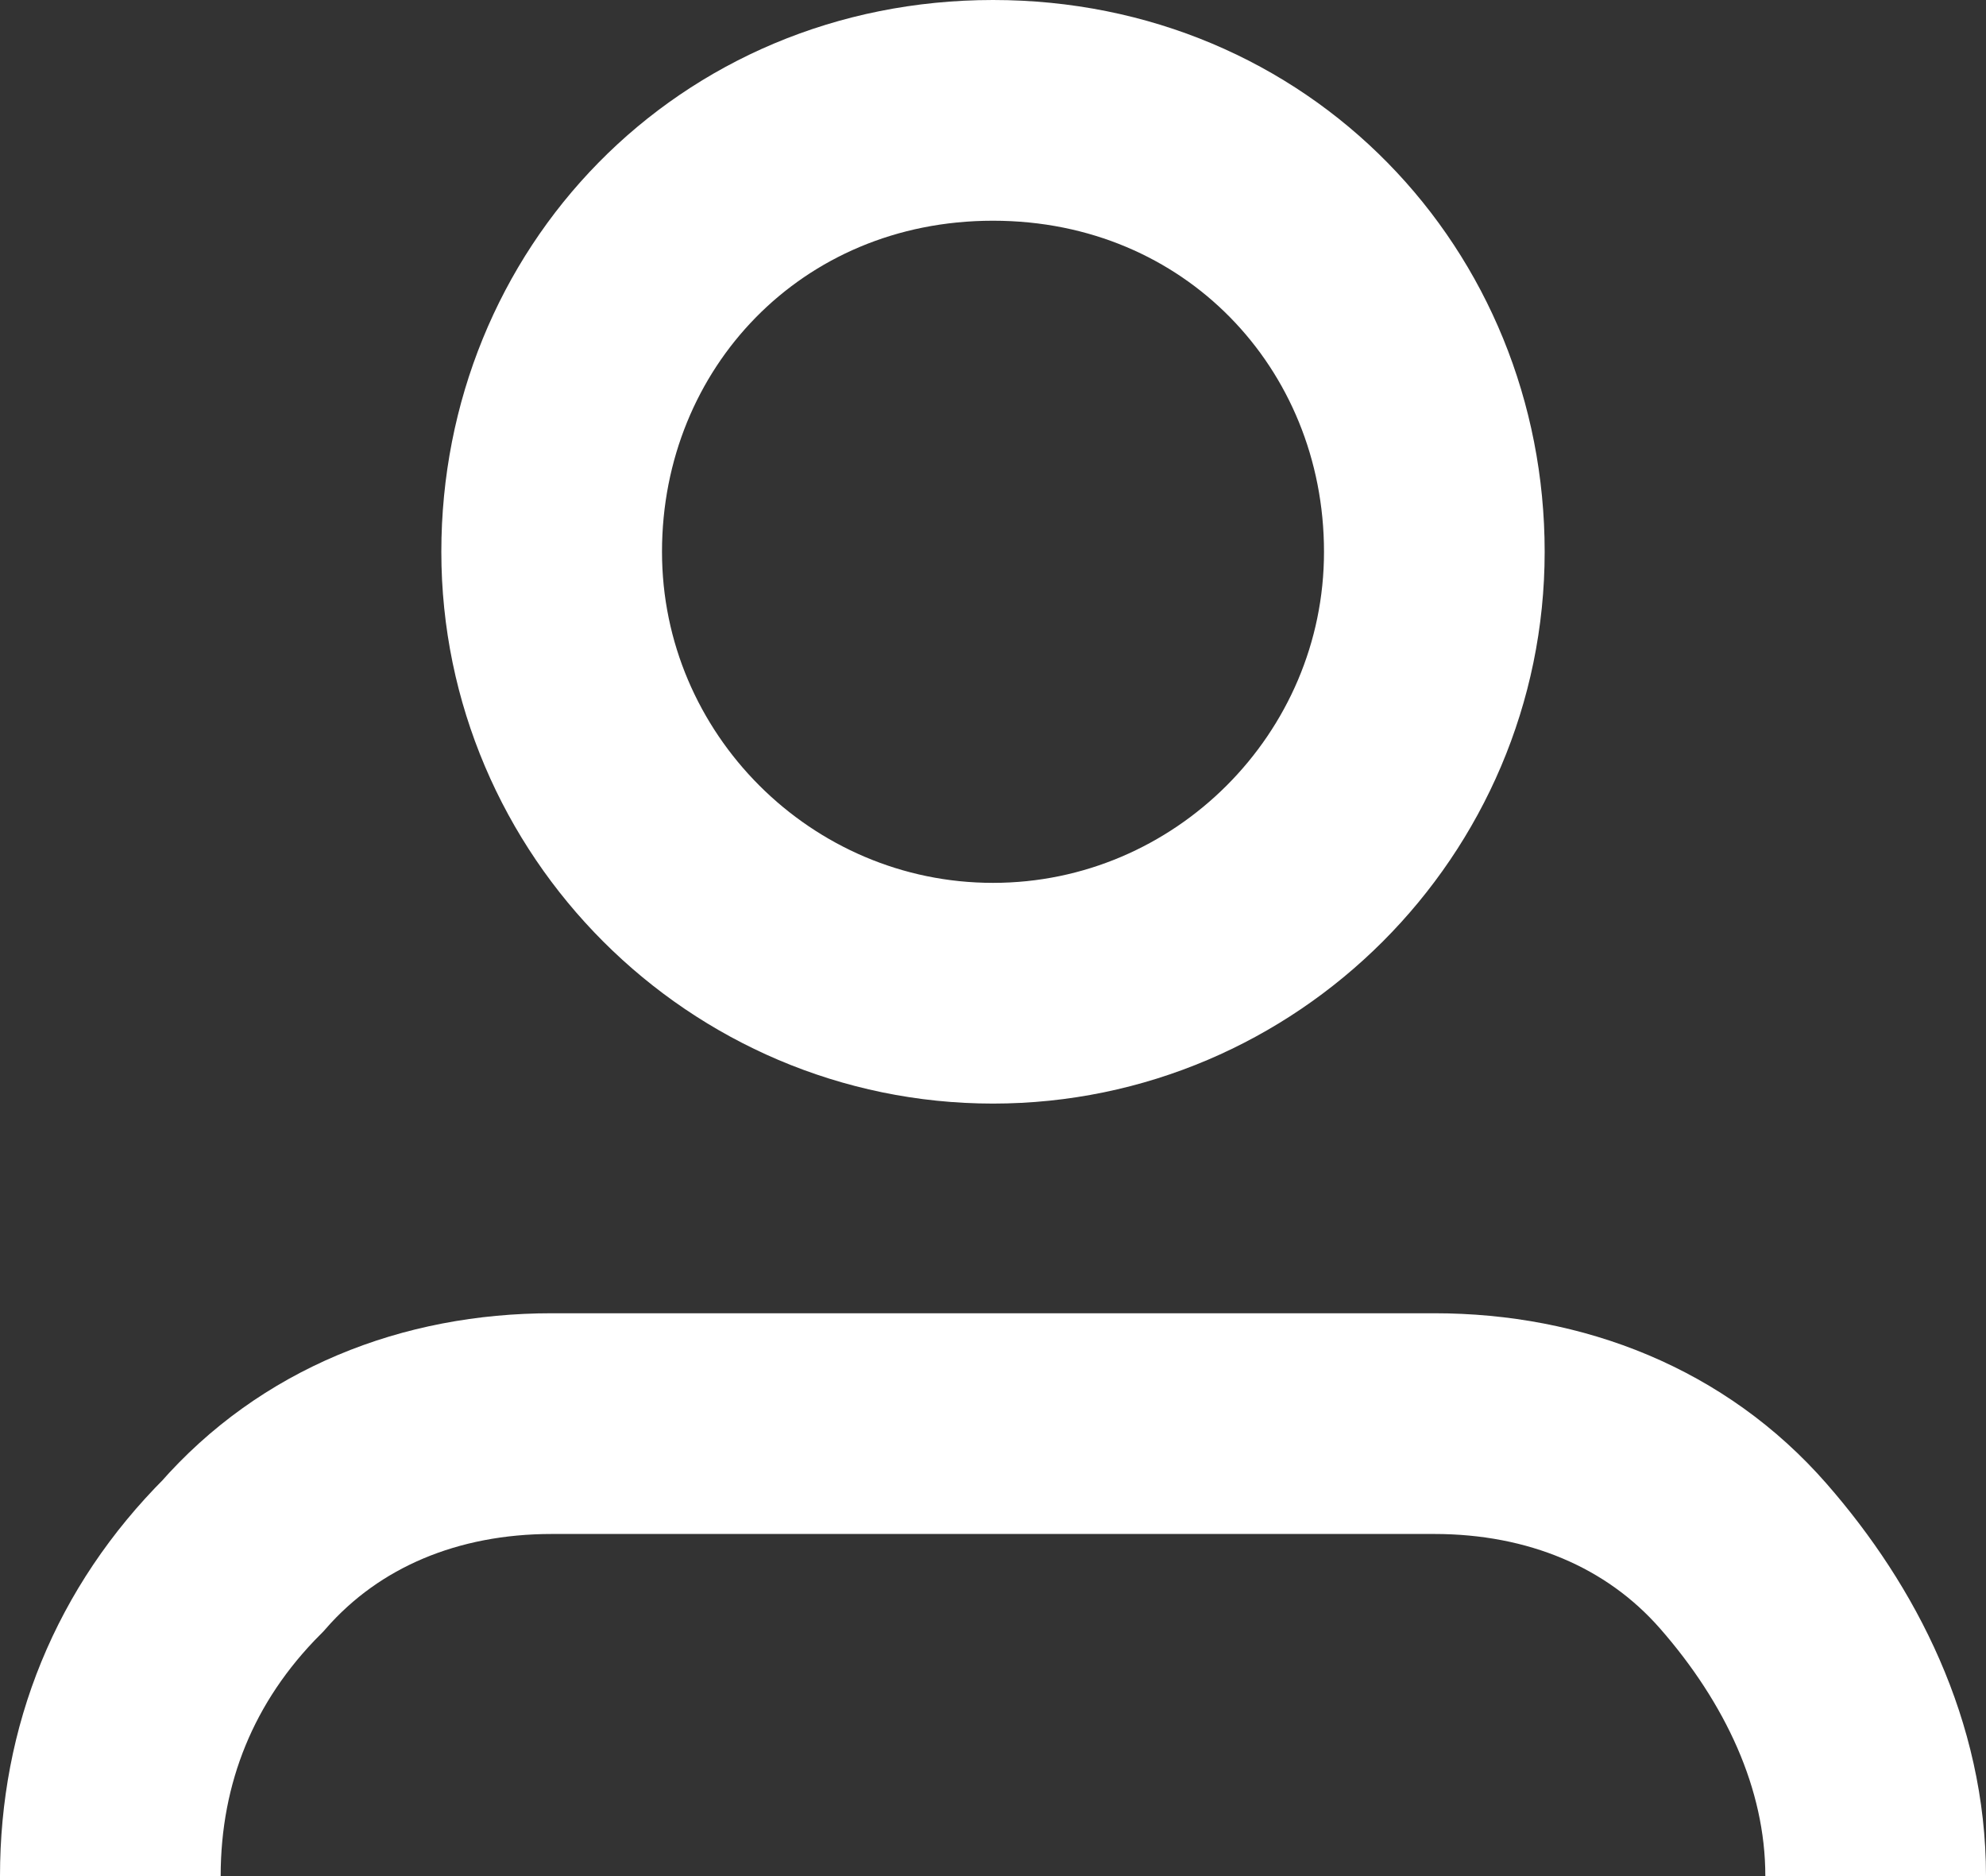
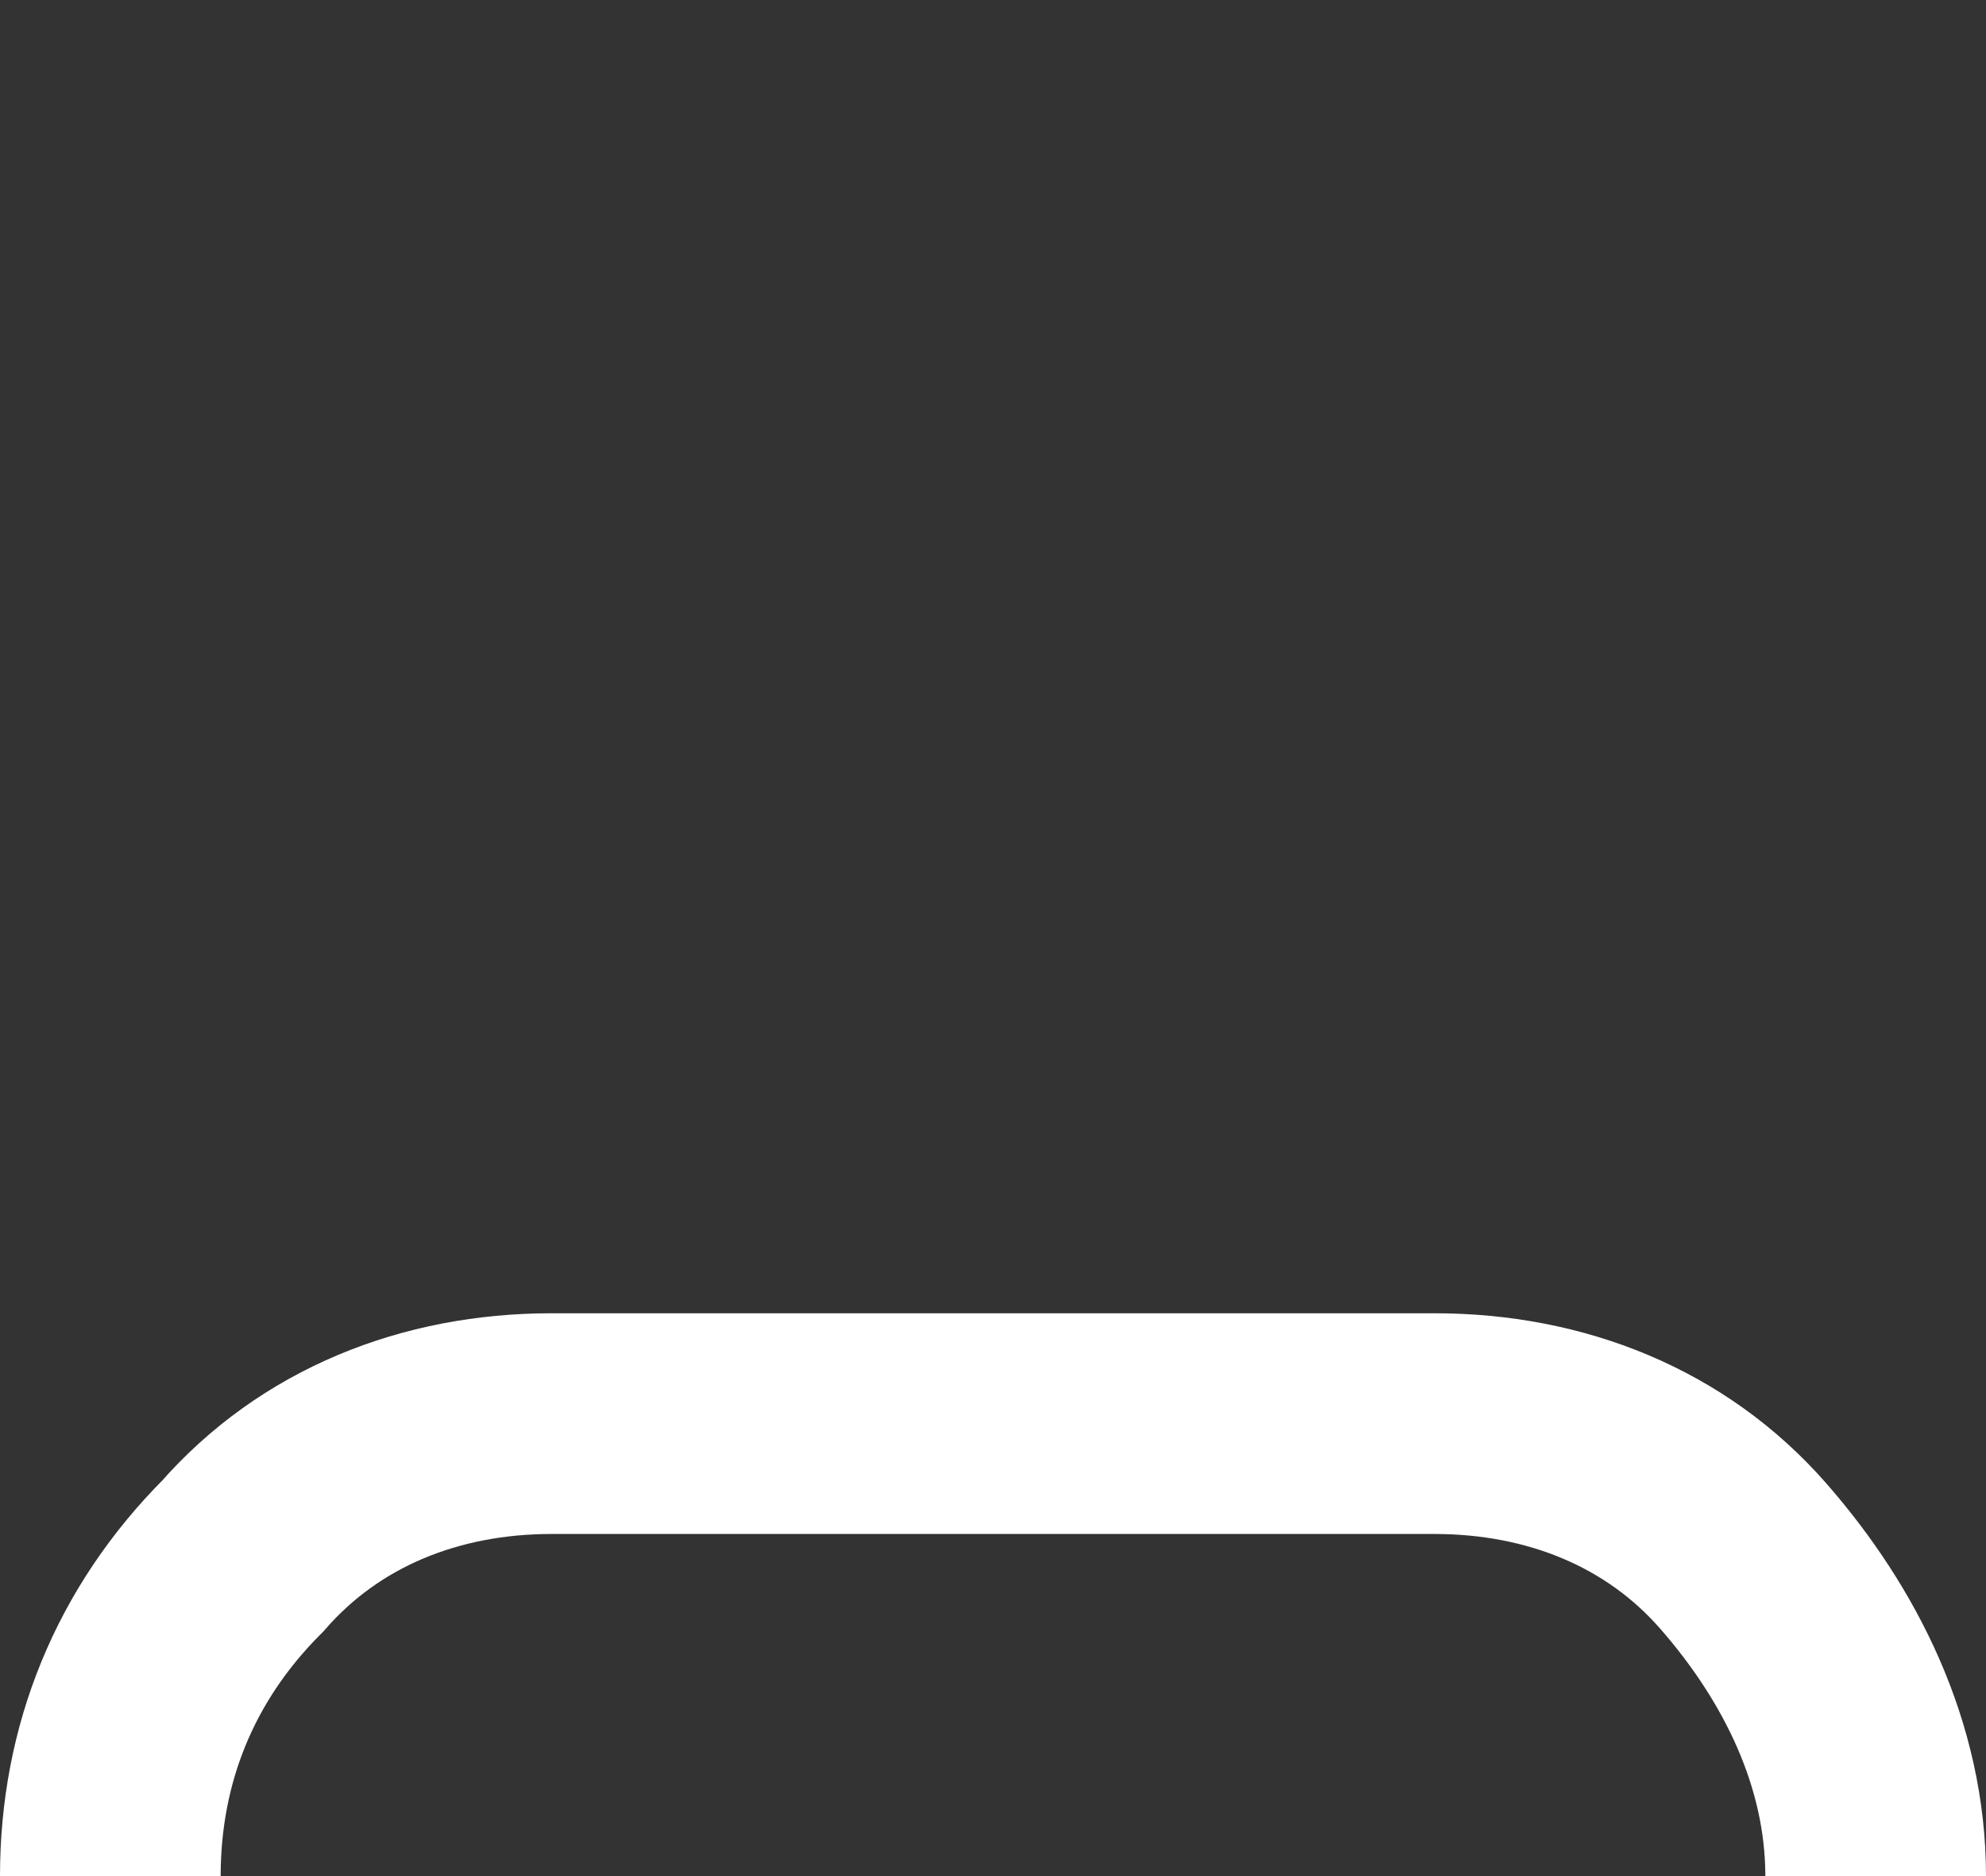
<svg xmlns="http://www.w3.org/2000/svg" viewBox="0 0 18 17" width="18px" height="17px">
  <rect x="0" y="0" width="18" height="17" fill="#333333" stroke="none" />
-   <path fill="none" stroke="#fff" stroke-linejoin="round" stroke-width="2" d="M9 9c2.2 0 4-1.8 4-4s-1.7-4-4-4-4 1.8-4 4 1.8 4 4 4Z" />
  <path fill="none" stroke="#fff" stroke-width="2" d="M1 17c0-1.1.4-2.1 1.2-2.9.7-.8 1.7-1.2 2.8-1.2h8c1.1 0 2.1.4 2.8 1.2S17 15.9 17 17" />
</svg>